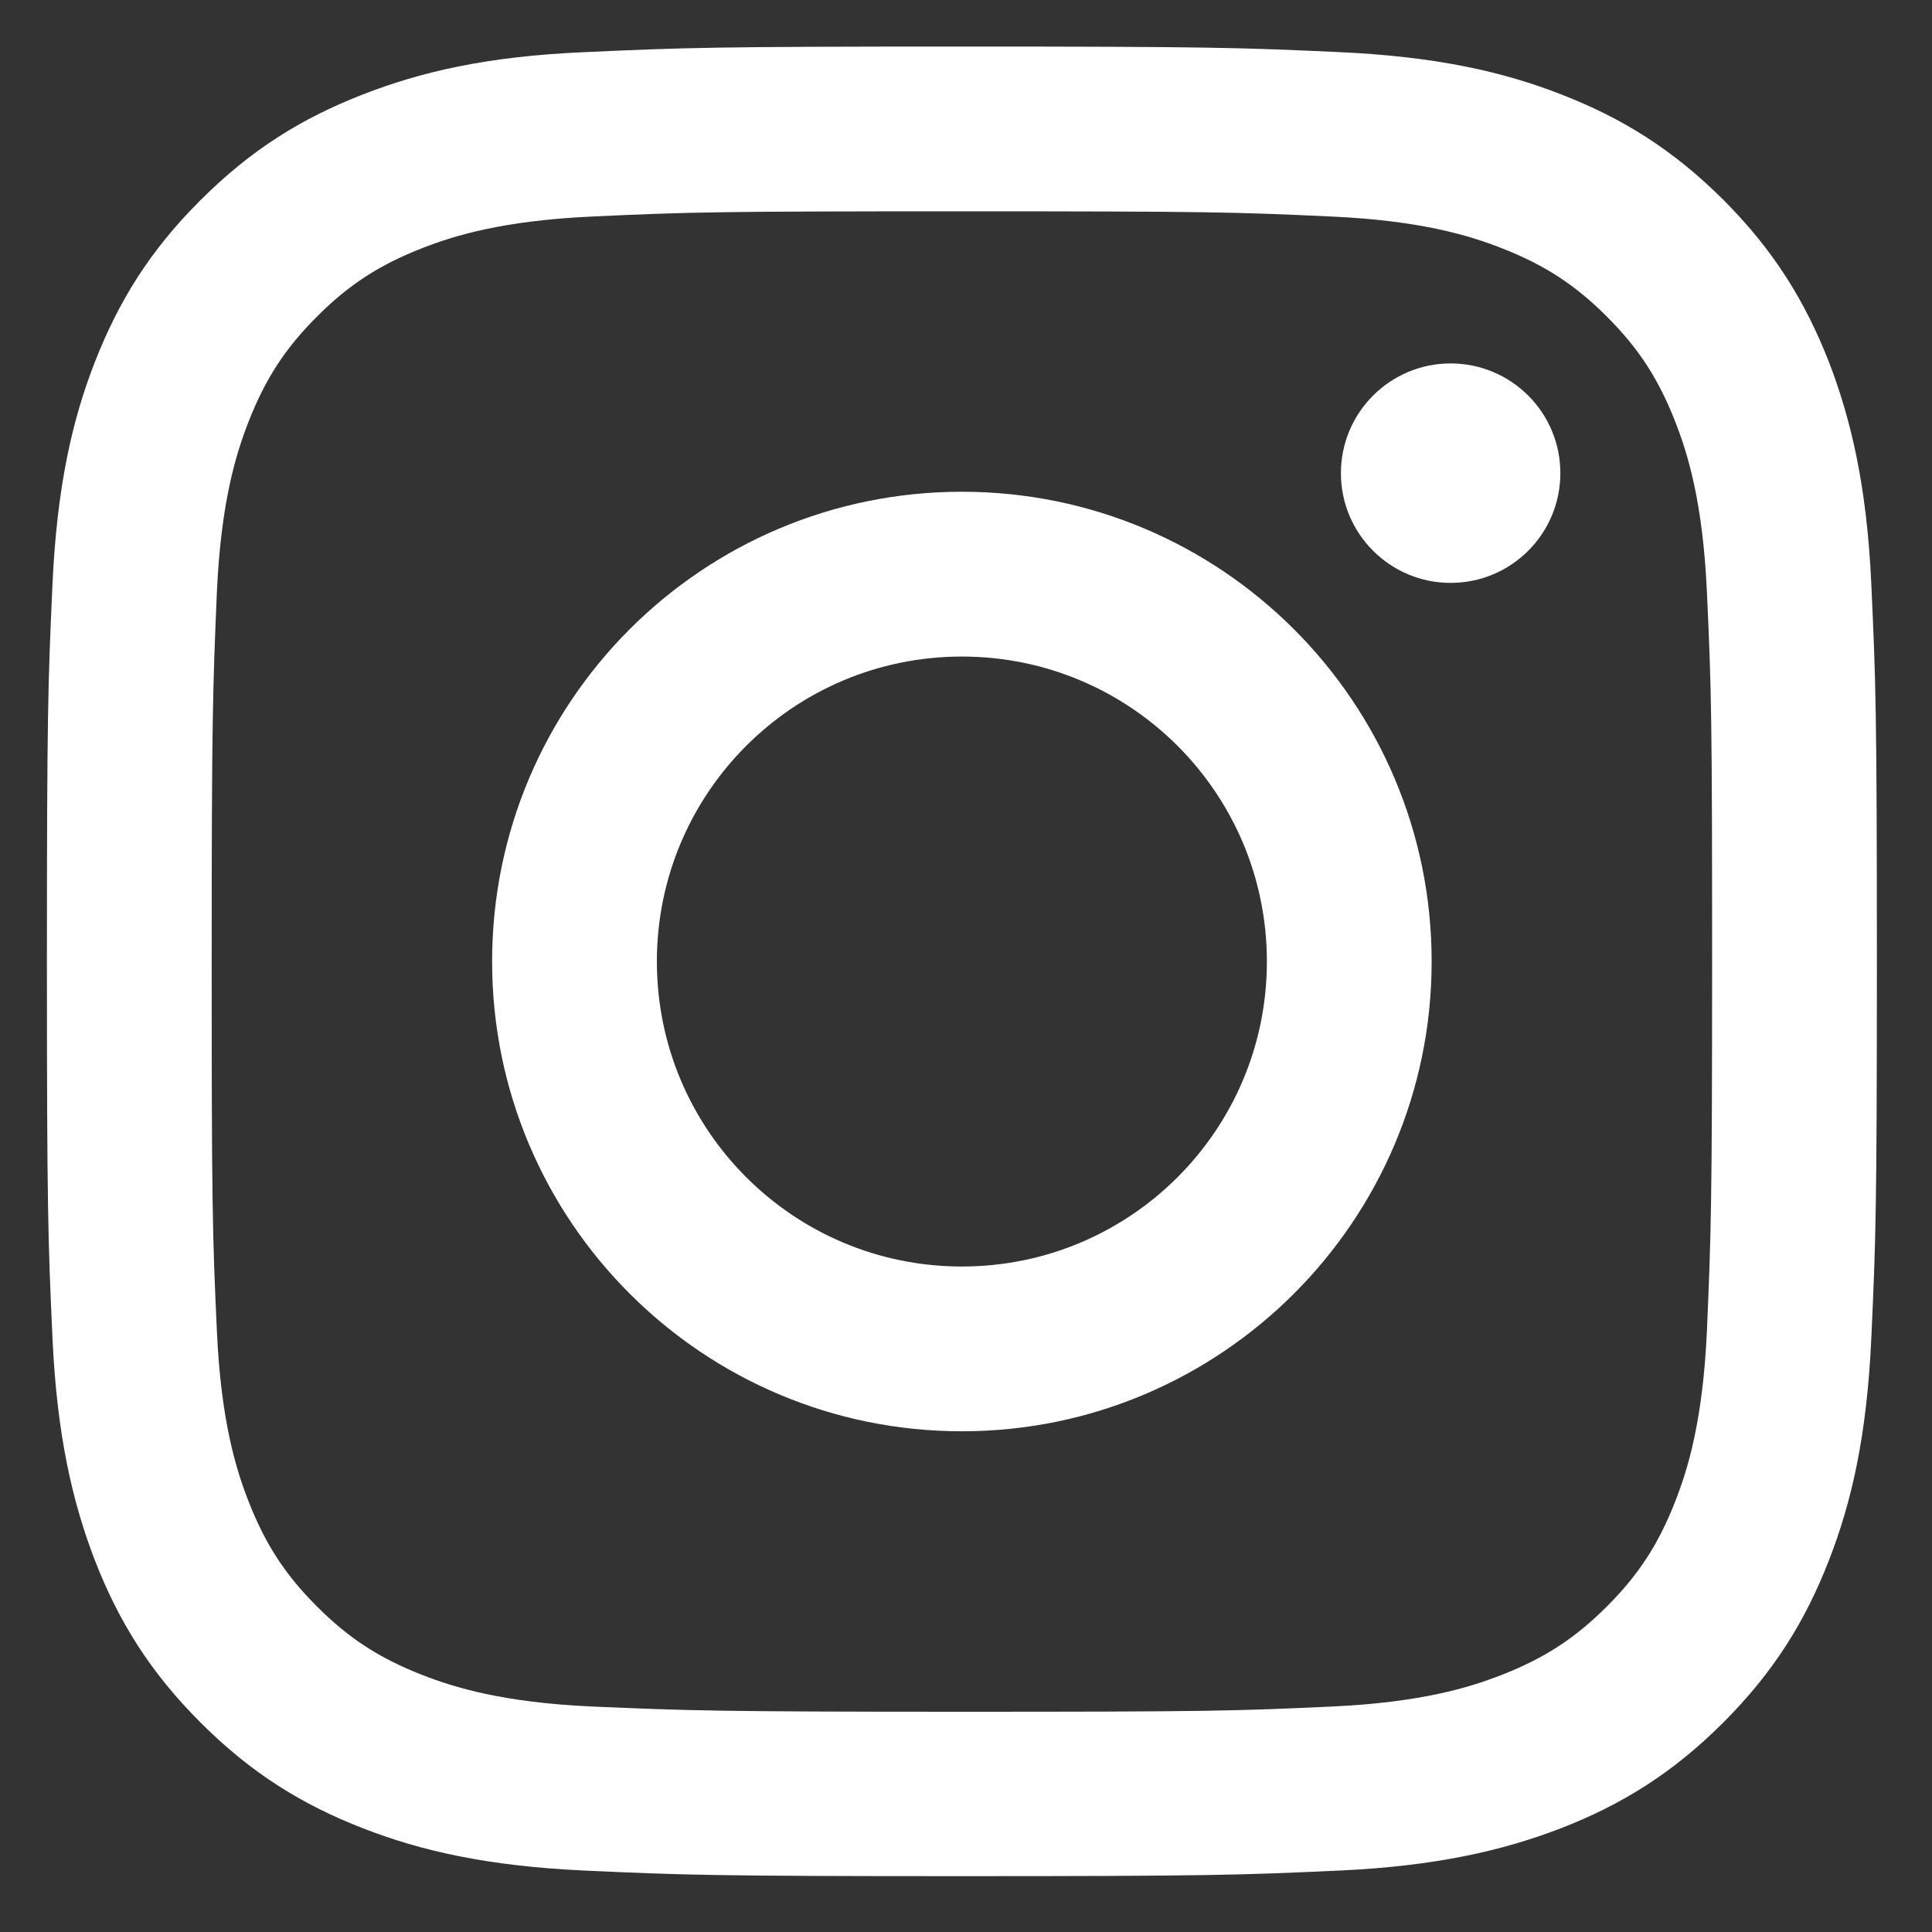
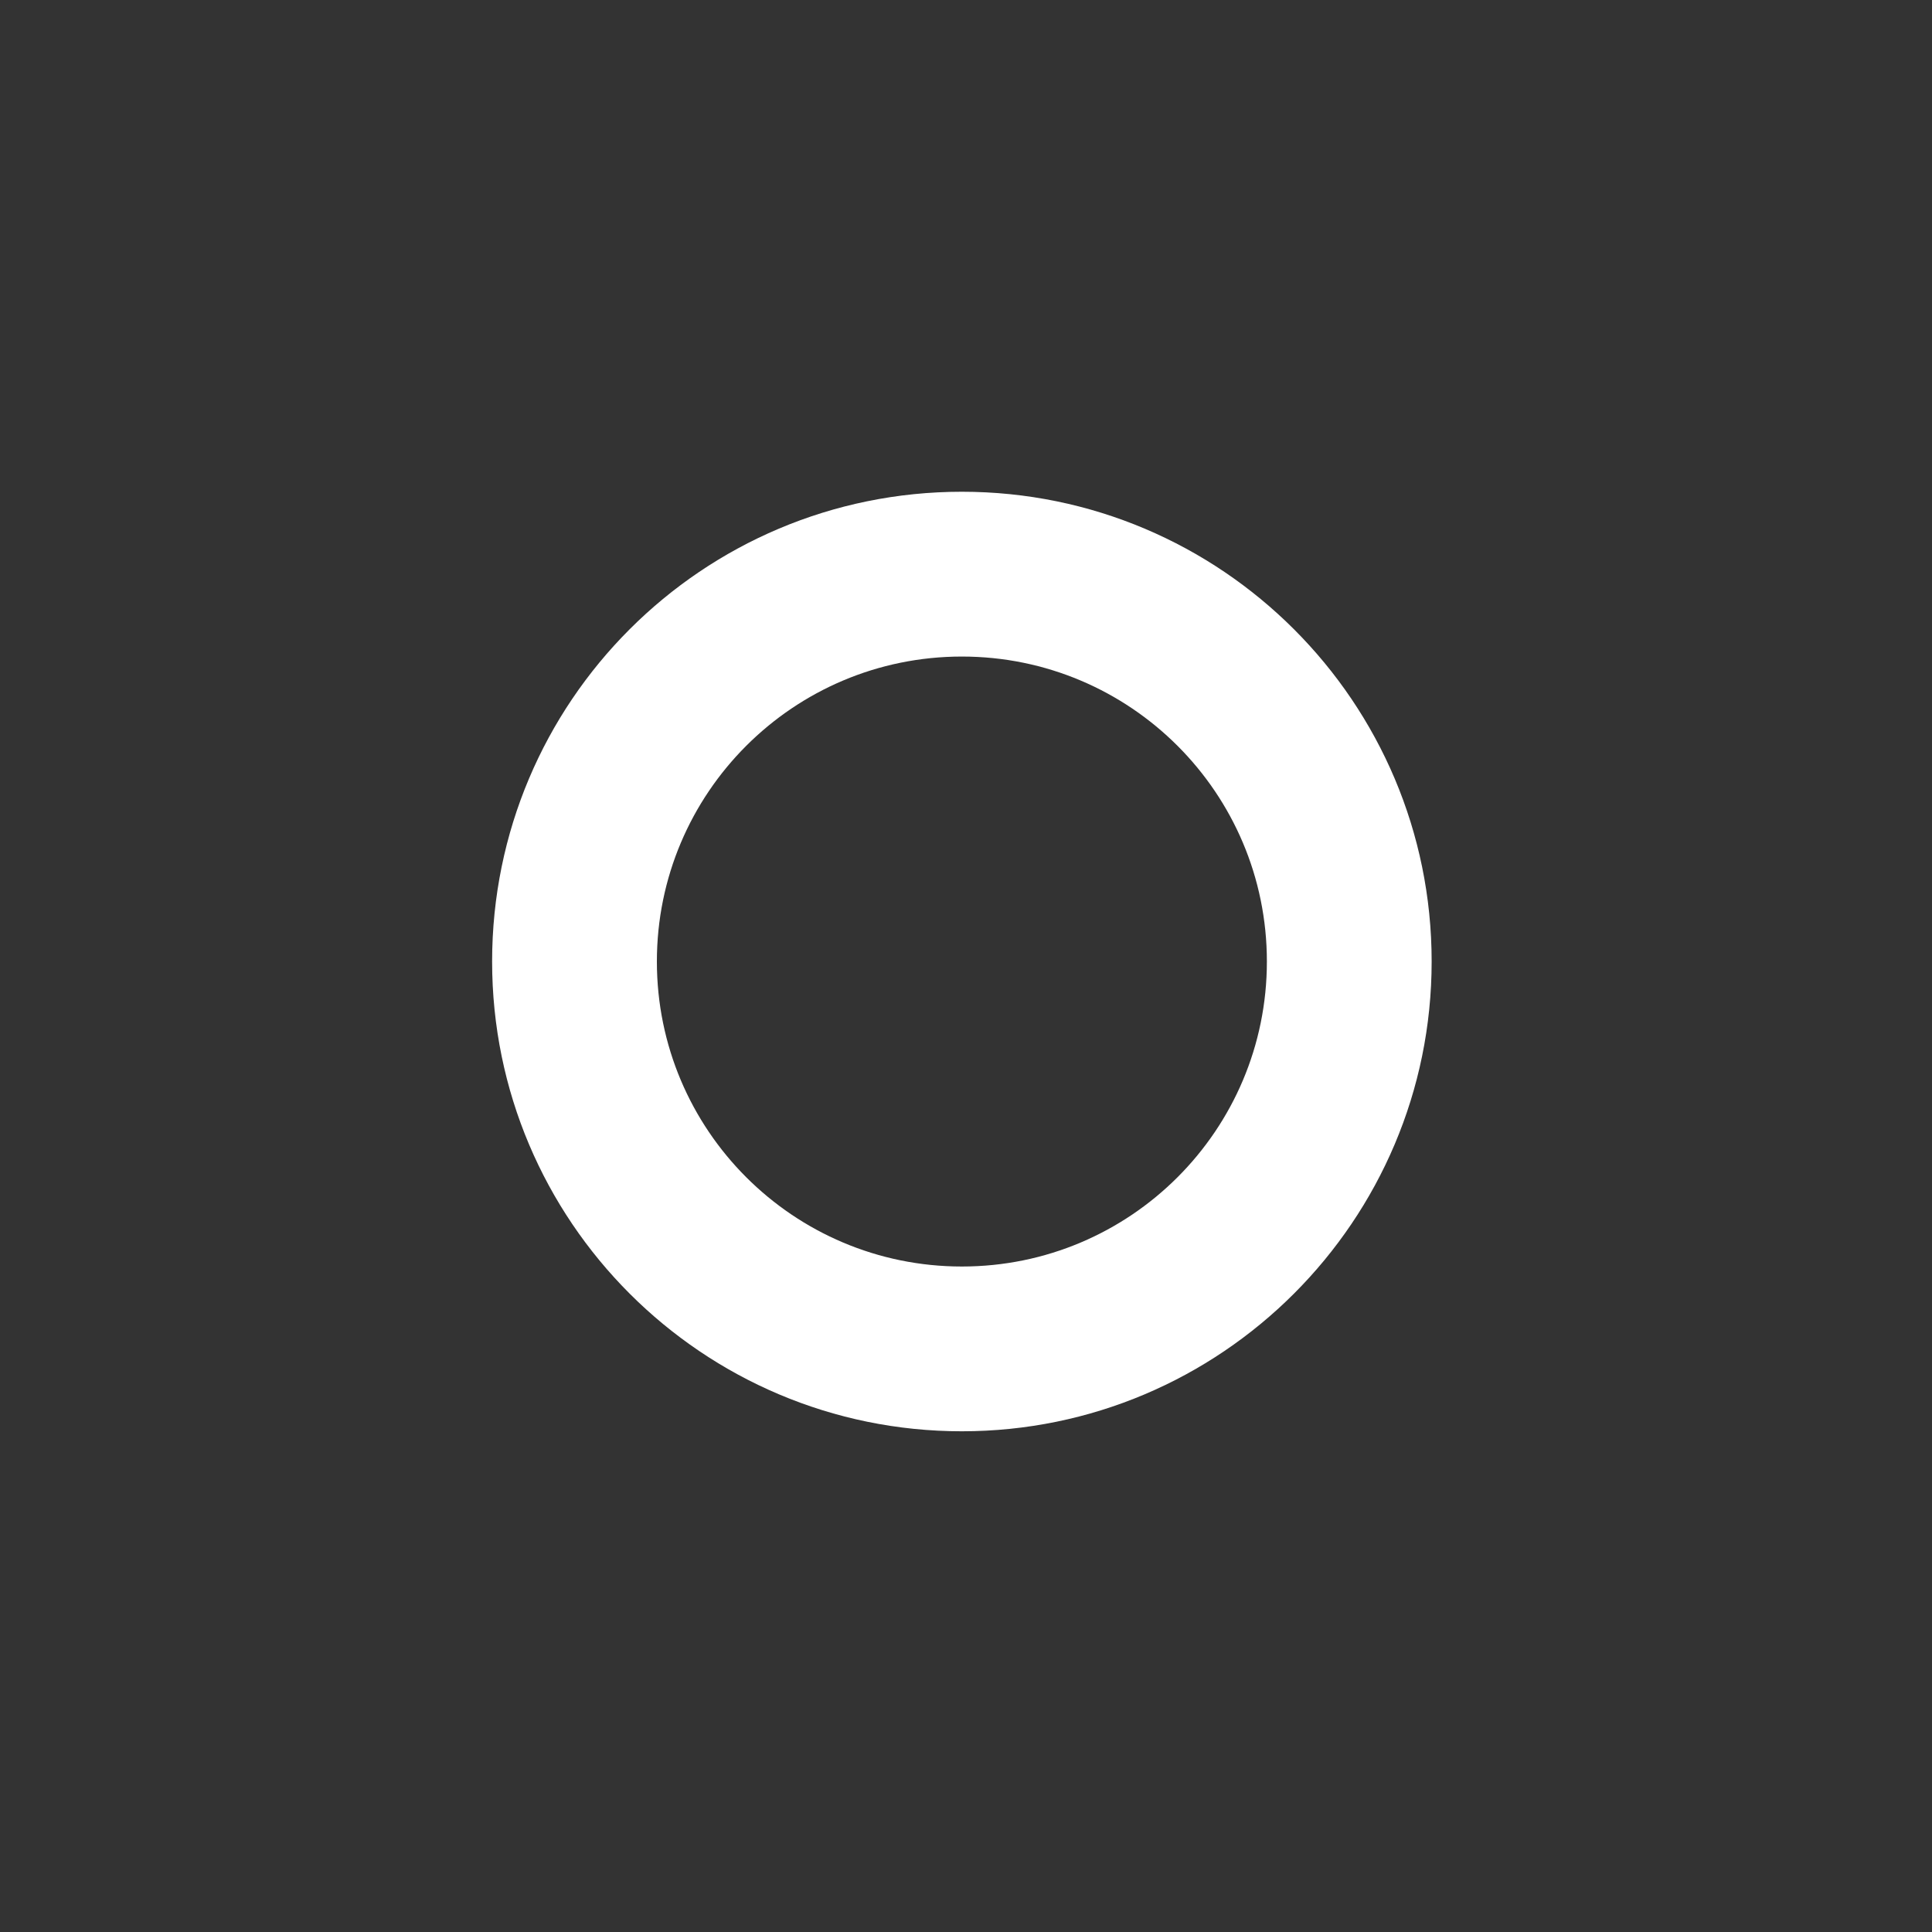
<svg xmlns="http://www.w3.org/2000/svg" width="53" height="53" viewBox="0 0 53 53" fill="none">
  <rect x="0" y="0" width="53" height="53" fill="#333333" stroke="none" />
  <g id="Instagram 1">
    <g id="Symbol">
      <g id="Group">
-         <path id="Vector" d="M9.95 2.593C8.297 3.236 6.899 4.093 5.501 5.491C4.103 6.879 3.246 8.287 2.603 9.929C1.981 11.521 1.563 13.348 1.44 16.021C1.318 18.694 1.287 19.551 1.287 26.367C1.287 33.183 1.318 34.04 1.44 36.714C1.563 39.387 1.991 41.213 2.603 42.805C3.246 44.458 4.103 45.856 5.501 47.254C6.899 48.652 8.297 49.509 9.95 50.152C11.542 50.774 13.368 51.192 16.041 51.315C18.715 51.437 19.572 51.468 26.388 51.468C33.204 51.468 34.061 51.437 36.734 51.315C39.407 51.192 41.234 50.764 42.826 50.152C44.478 49.509 45.876 48.652 47.274 47.254C48.672 45.856 49.529 44.458 50.172 42.805C50.794 41.213 51.213 39.387 51.335 36.714C51.458 34.04 51.488 33.183 51.488 26.367C51.488 19.551 51.458 18.694 51.335 16.021C51.213 13.348 50.784 11.521 50.172 9.929C49.529 8.287 48.672 6.879 47.285 5.491C45.887 4.093 44.489 3.236 42.836 2.593C41.244 1.971 39.418 1.552 36.744 1.43C34.071 1.307 33.214 1.277 26.398 1.277C19.582 1.277 18.725 1.307 16.052 1.43C13.368 1.542 11.542 1.971 9.95 2.593ZM36.53 5.94C38.979 6.052 40.305 6.46 41.193 6.807C42.366 7.266 43.203 7.807 44.081 8.685C44.958 9.562 45.499 10.399 45.958 11.572C46.305 12.46 46.713 13.786 46.825 16.235C46.948 18.878 46.968 19.674 46.968 26.377C46.968 33.081 46.938 33.877 46.825 36.52C46.713 38.968 46.305 40.295 45.958 41.183C45.499 42.356 44.958 43.193 44.081 44.07C43.203 44.948 42.366 45.489 41.193 45.948C40.305 46.295 38.979 46.703 36.53 46.815C33.887 46.938 33.091 46.958 26.388 46.958C19.684 46.958 18.888 46.927 16.245 46.815C13.797 46.703 12.47 46.295 11.582 45.948C10.409 45.489 9.572 44.948 8.695 44.07C7.817 43.193 7.277 42.356 6.817 41.183C6.47 40.295 6.062 38.968 5.95 36.52C5.828 33.877 5.807 33.081 5.807 26.377C5.807 19.674 5.838 18.878 5.95 16.235C6.062 13.786 6.47 12.46 6.817 11.572C7.277 10.399 7.817 9.562 8.695 8.685C9.572 7.807 10.409 7.266 11.582 6.807C12.47 6.46 13.797 6.052 16.245 5.94C18.888 5.817 19.684 5.797 26.388 5.797C33.091 5.797 33.887 5.817 36.53 5.94Z" fill="white" />
        <path id="Vector_2" d="M13.5 26.377C13.5 33.499 19.275 39.264 26.387 39.264C33.499 39.264 39.274 33.489 39.274 26.377C39.274 19.265 33.509 13.49 26.387 13.49C19.265 13.49 13.5 19.255 13.5 26.377ZM34.754 26.377C34.754 31 31.009 34.744 26.387 34.744C21.765 34.744 18.02 31 18.02 26.377C18.02 21.755 21.765 18.011 26.387 18.011C31.009 18.011 34.754 21.755 34.754 26.377Z" fill="white" />
-         <path id="Vector_3" d="M39.795 15.99C41.458 15.99 42.805 14.643 42.805 12.98C42.805 11.318 41.458 9.97 39.795 9.97C38.133 9.97 36.785 11.318 36.785 12.98C36.785 14.643 38.133 15.99 39.795 15.99Z" fill="white" />
      </g>
    </g>
  </g>
</svg>